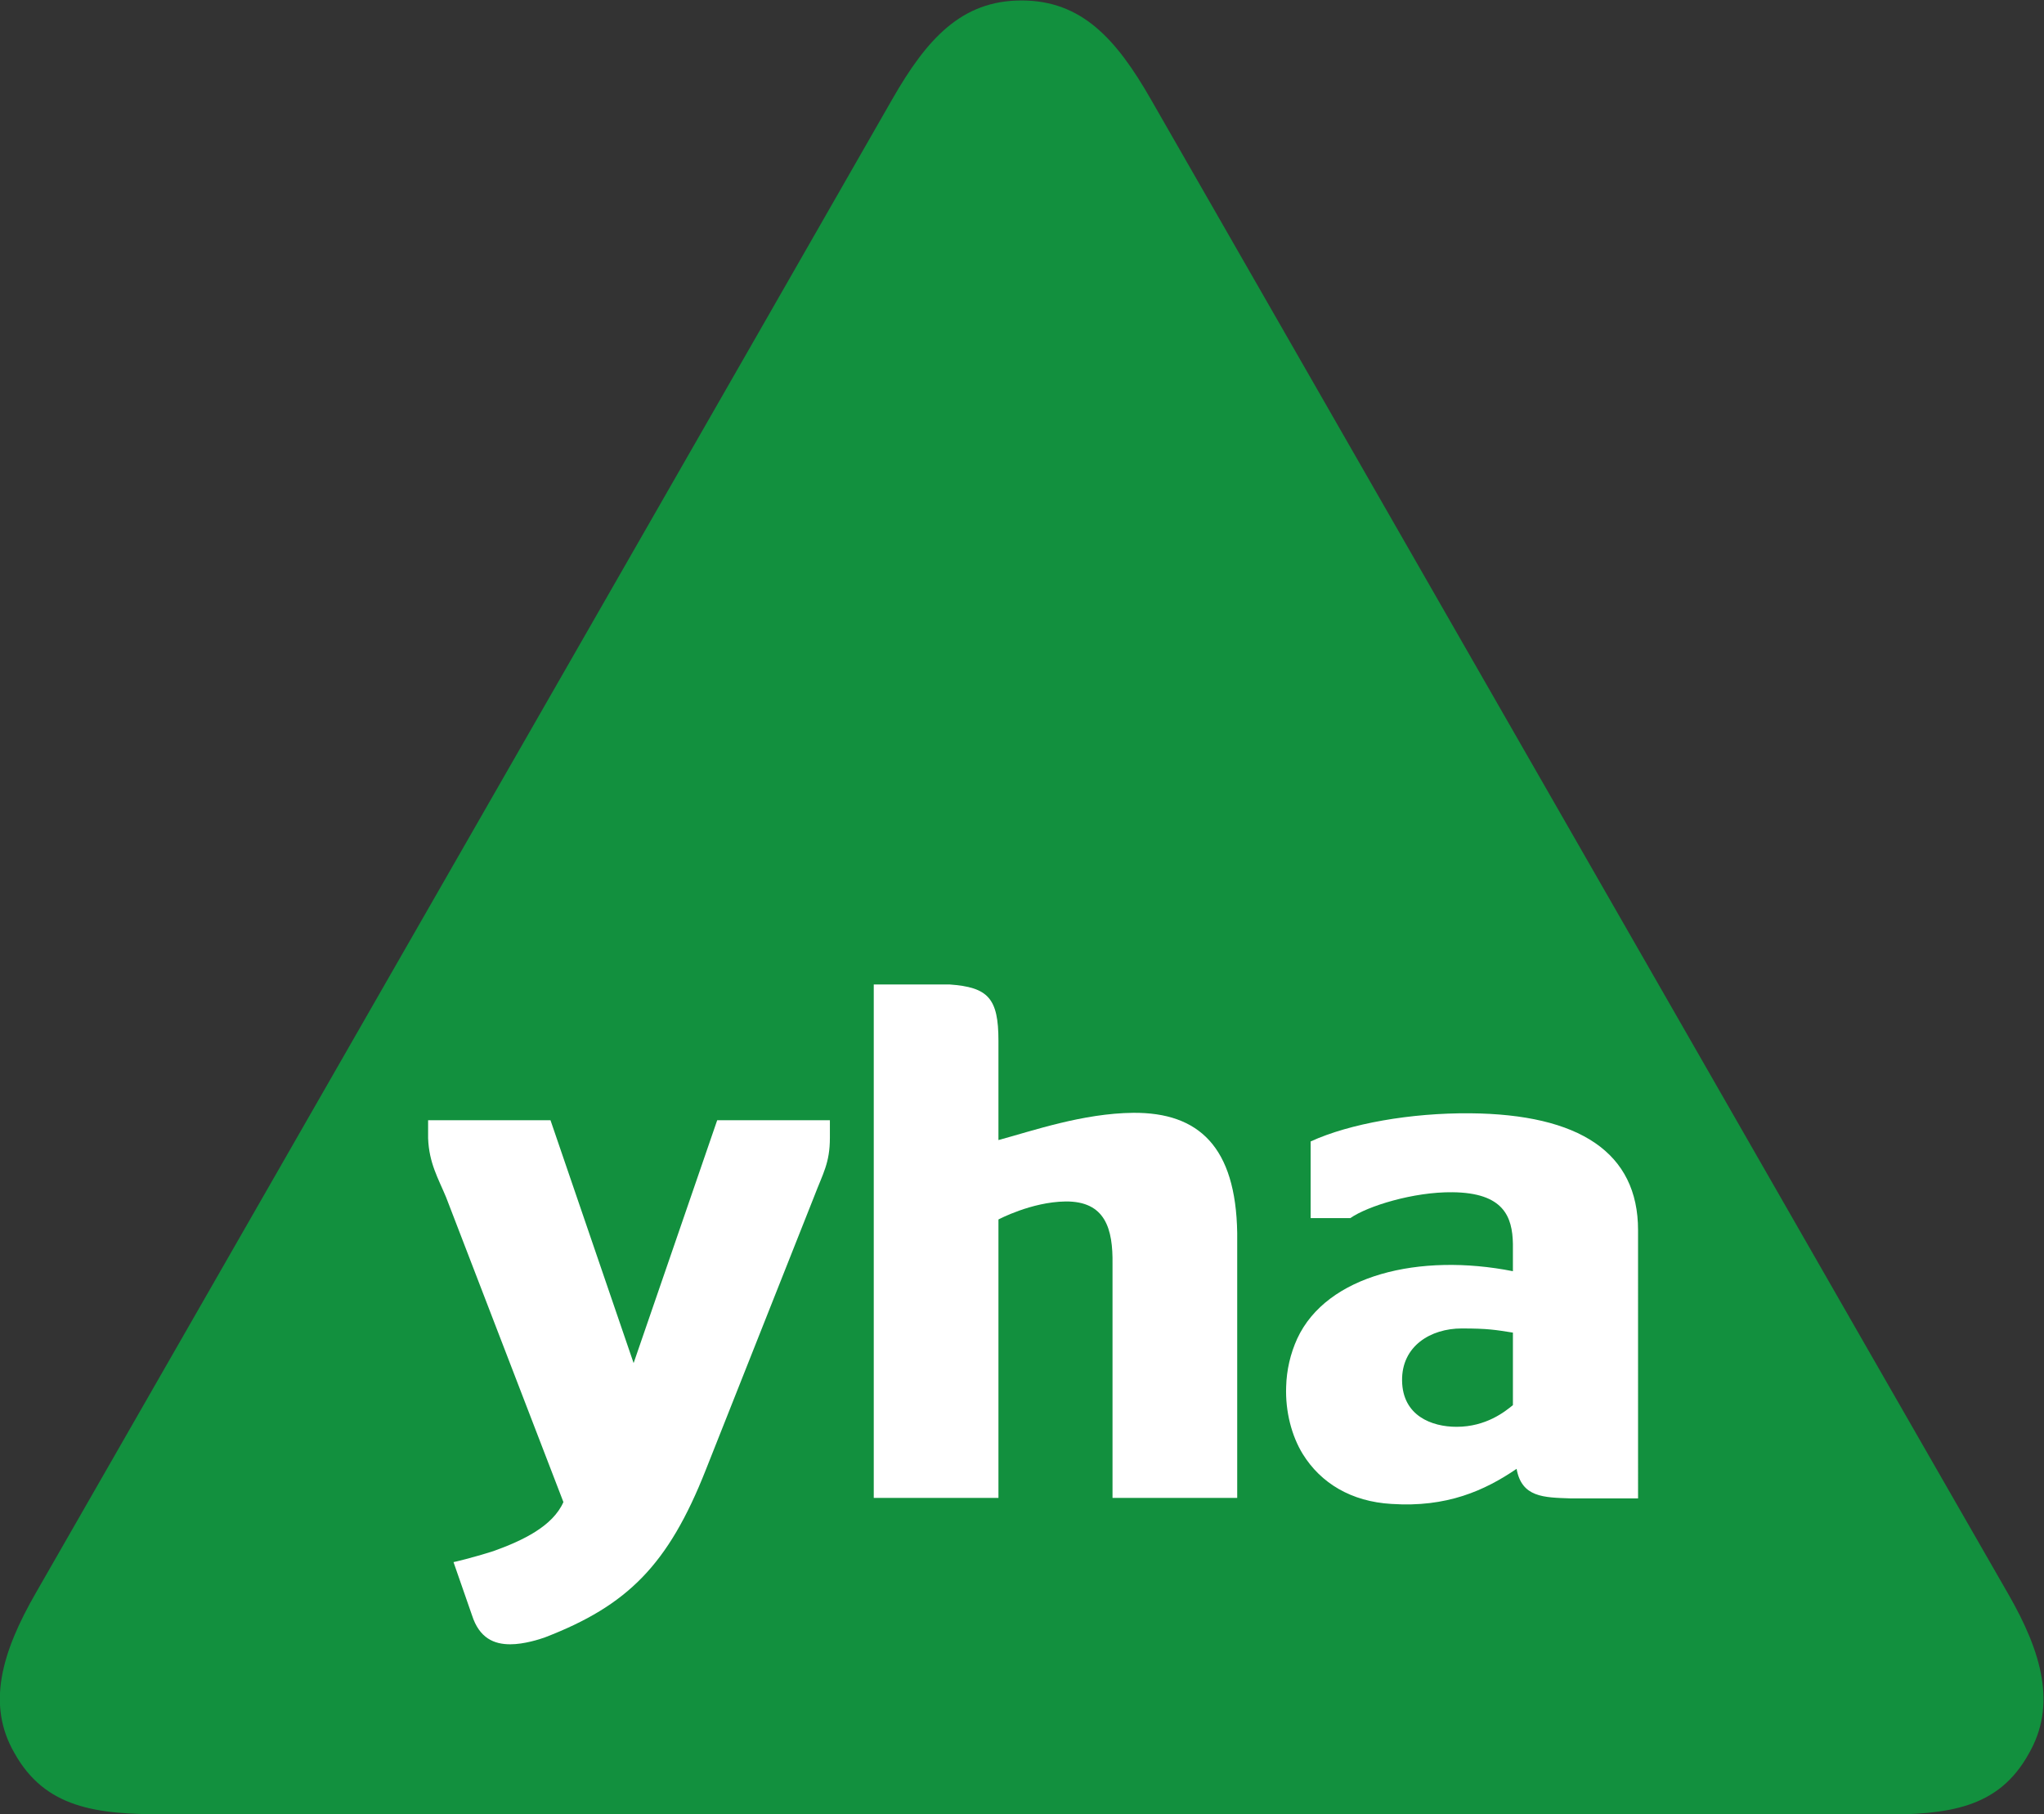
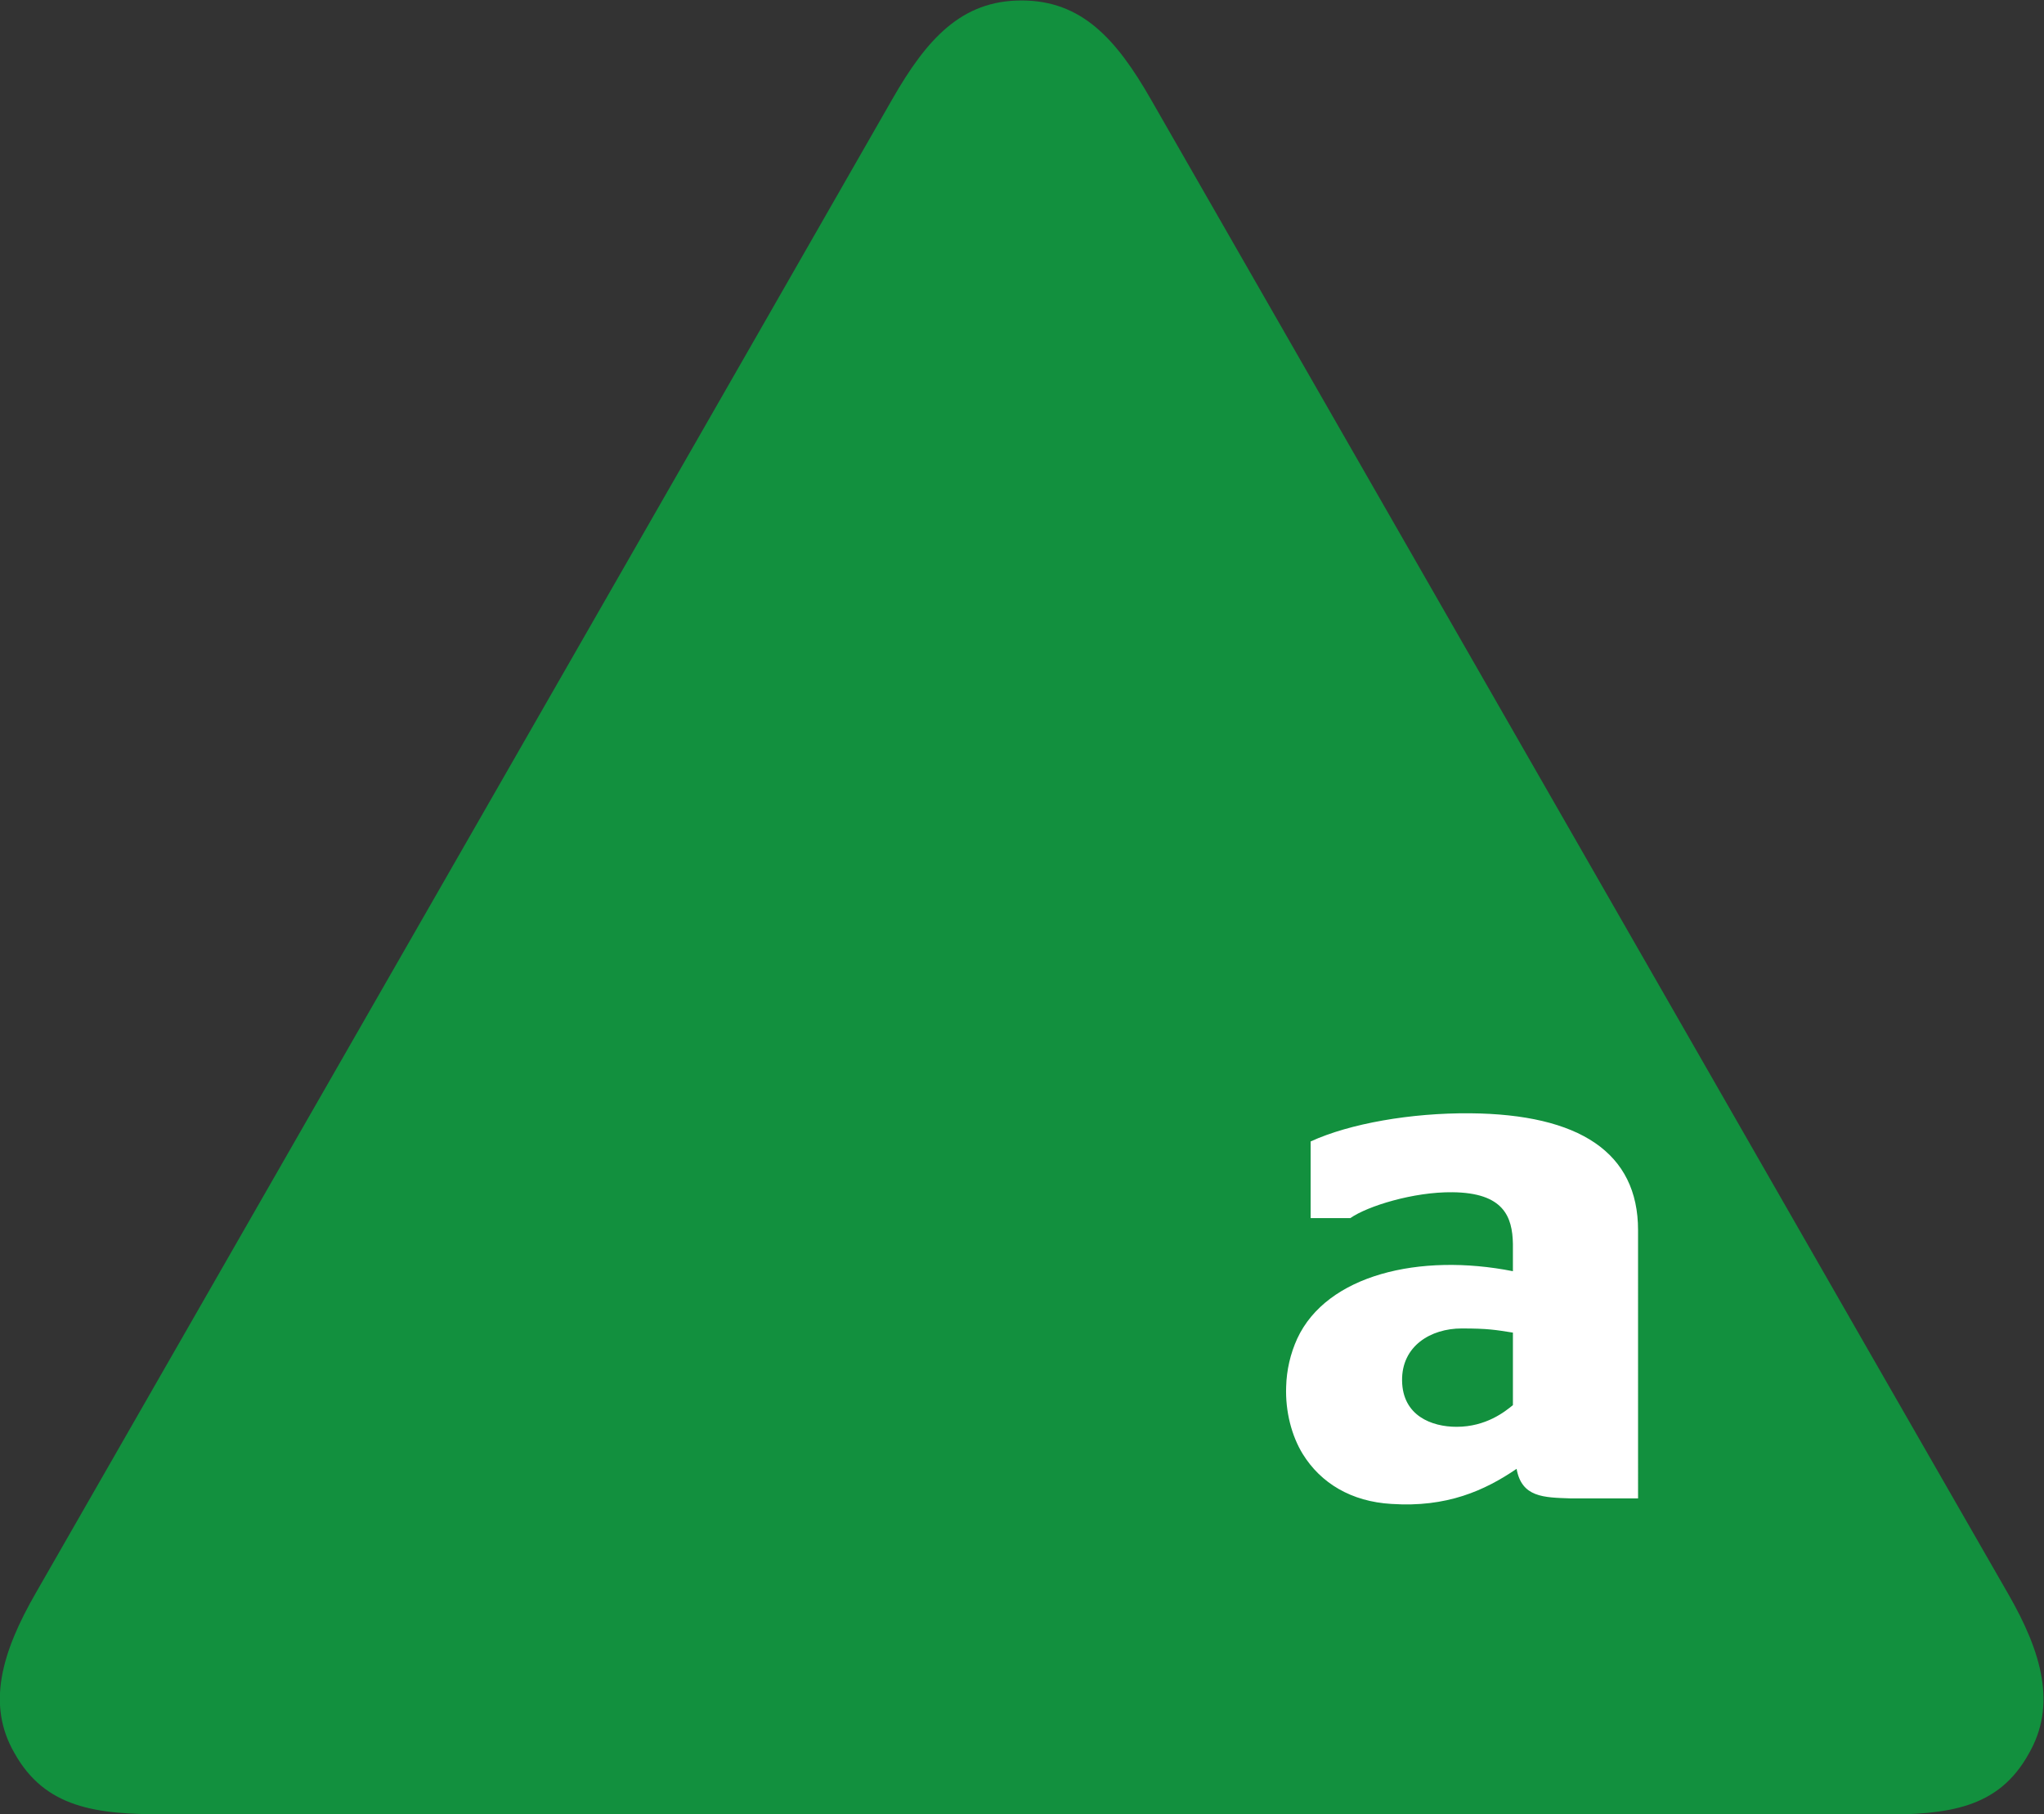
<svg xmlns="http://www.w3.org/2000/svg" version="1.1" id="Layer_1" x="0px" y="0px" viewBox="0 0 442.6 392.9" width="335.633" height="297.944" enable-background="new 0 0 442.6 392.9" xml:space="preserve">
  <rect x="0" y="0" width="442.6" height="392.9" fill="#333333" stroke="none" />
  <path fill="#12903E" d="M3.1,379.6c6.6,11.9,17.6,13.4,32.7,13.3c4.5,0,366.6,0.1,371.1,0.1c15,0,25.8-1.3,32.4-13.2   c6-10.4,3-21.7-4.5-34.7c-6.5-11.2-184.3-321.4-185.6-323.6c-7.5-13.1-15-21.4-28-21.4c-13,0-20.5,8.3-28,21.4   C192.4,23,14.8,332.7,7.8,344.9C0.3,357.9-2.9,369.2,3.1,379.6" />
-   <path fill-rule="evenodd" clip-rule="evenodd" fill="#FFFFFF" d="M245.4,241c14.2-0.1,22.2,7.4,22.5,26v57.4h-27v-50.7   c0.1-7.5-1.5-13.6-10.2-13.5c-7.4,0.1-14.5,3.9-14.5,3.9v60.3h-27V213.2h16.4c8.4,0.6,10.6,3,10.6,12.2v21.5   C223.6,244.9,234.5,241.1,245.4,241" />
-   <path fill-rule="evenodd" clip-rule="evenodd" fill="#FFFFFF" d="M98.2,338.3l4,11.5c1.6,5,4.8,6.3,8.3,6.3c3,0,6.4-1.1,7.5-1.5   c17.9-6.9,26.7-15.7,34.8-36.2l23.5-59.3c1.9-5,3.4-7.2,3.4-12.7v-3.8h-24.4l-18.1,52.6l-18-52.6l-26.5,0v3.9   c0.2,5.4,2.2,8.7,3.9,12.8l25.4,66c-2.3,5.2-8.7,8.3-15.1,10.6C102.2,337.4,98.3,338.3,98.2,338.3L98.2,338.3z" />
  <path fill-rule="evenodd" clip-rule="evenodd" fill="#FFFFFF" d="M354.6,324.5H340c-5.7-0.2-10.5-0.2-11.6-6.4   c-6.9,4.7-15.1,8.4-27.1,7.6c-8.7-0.5-15.3-4.5-19.2-10.8c-2.4-3.9-3.8-9.2-3.6-14.6c0.1-3.6,0.9-7.1,2.4-10.4   c6.4-13.8,26.5-18.6,46.7-14.6c0-0.2,0-5.9,0-5.9c-0.1-5.9-2-11.1-13.1-11.2c-8.4-0.1-18.4,3-22.1,5.6h-8.6v-16.6   c8.5-3.9,21.8-6.2,34.5-6.1c23.7,0.2,36.4,8.5,36.4,25.3V324.5z M316.5,287.7c-6.7,0-13,3.8-12.9,11.3c0.1,7.6,6.4,10,11.8,10   c6.4,0,10.5-3.3,12.2-4.7v-15.7C323.8,288,322.2,287.7,316.5,287.7" />
</svg>